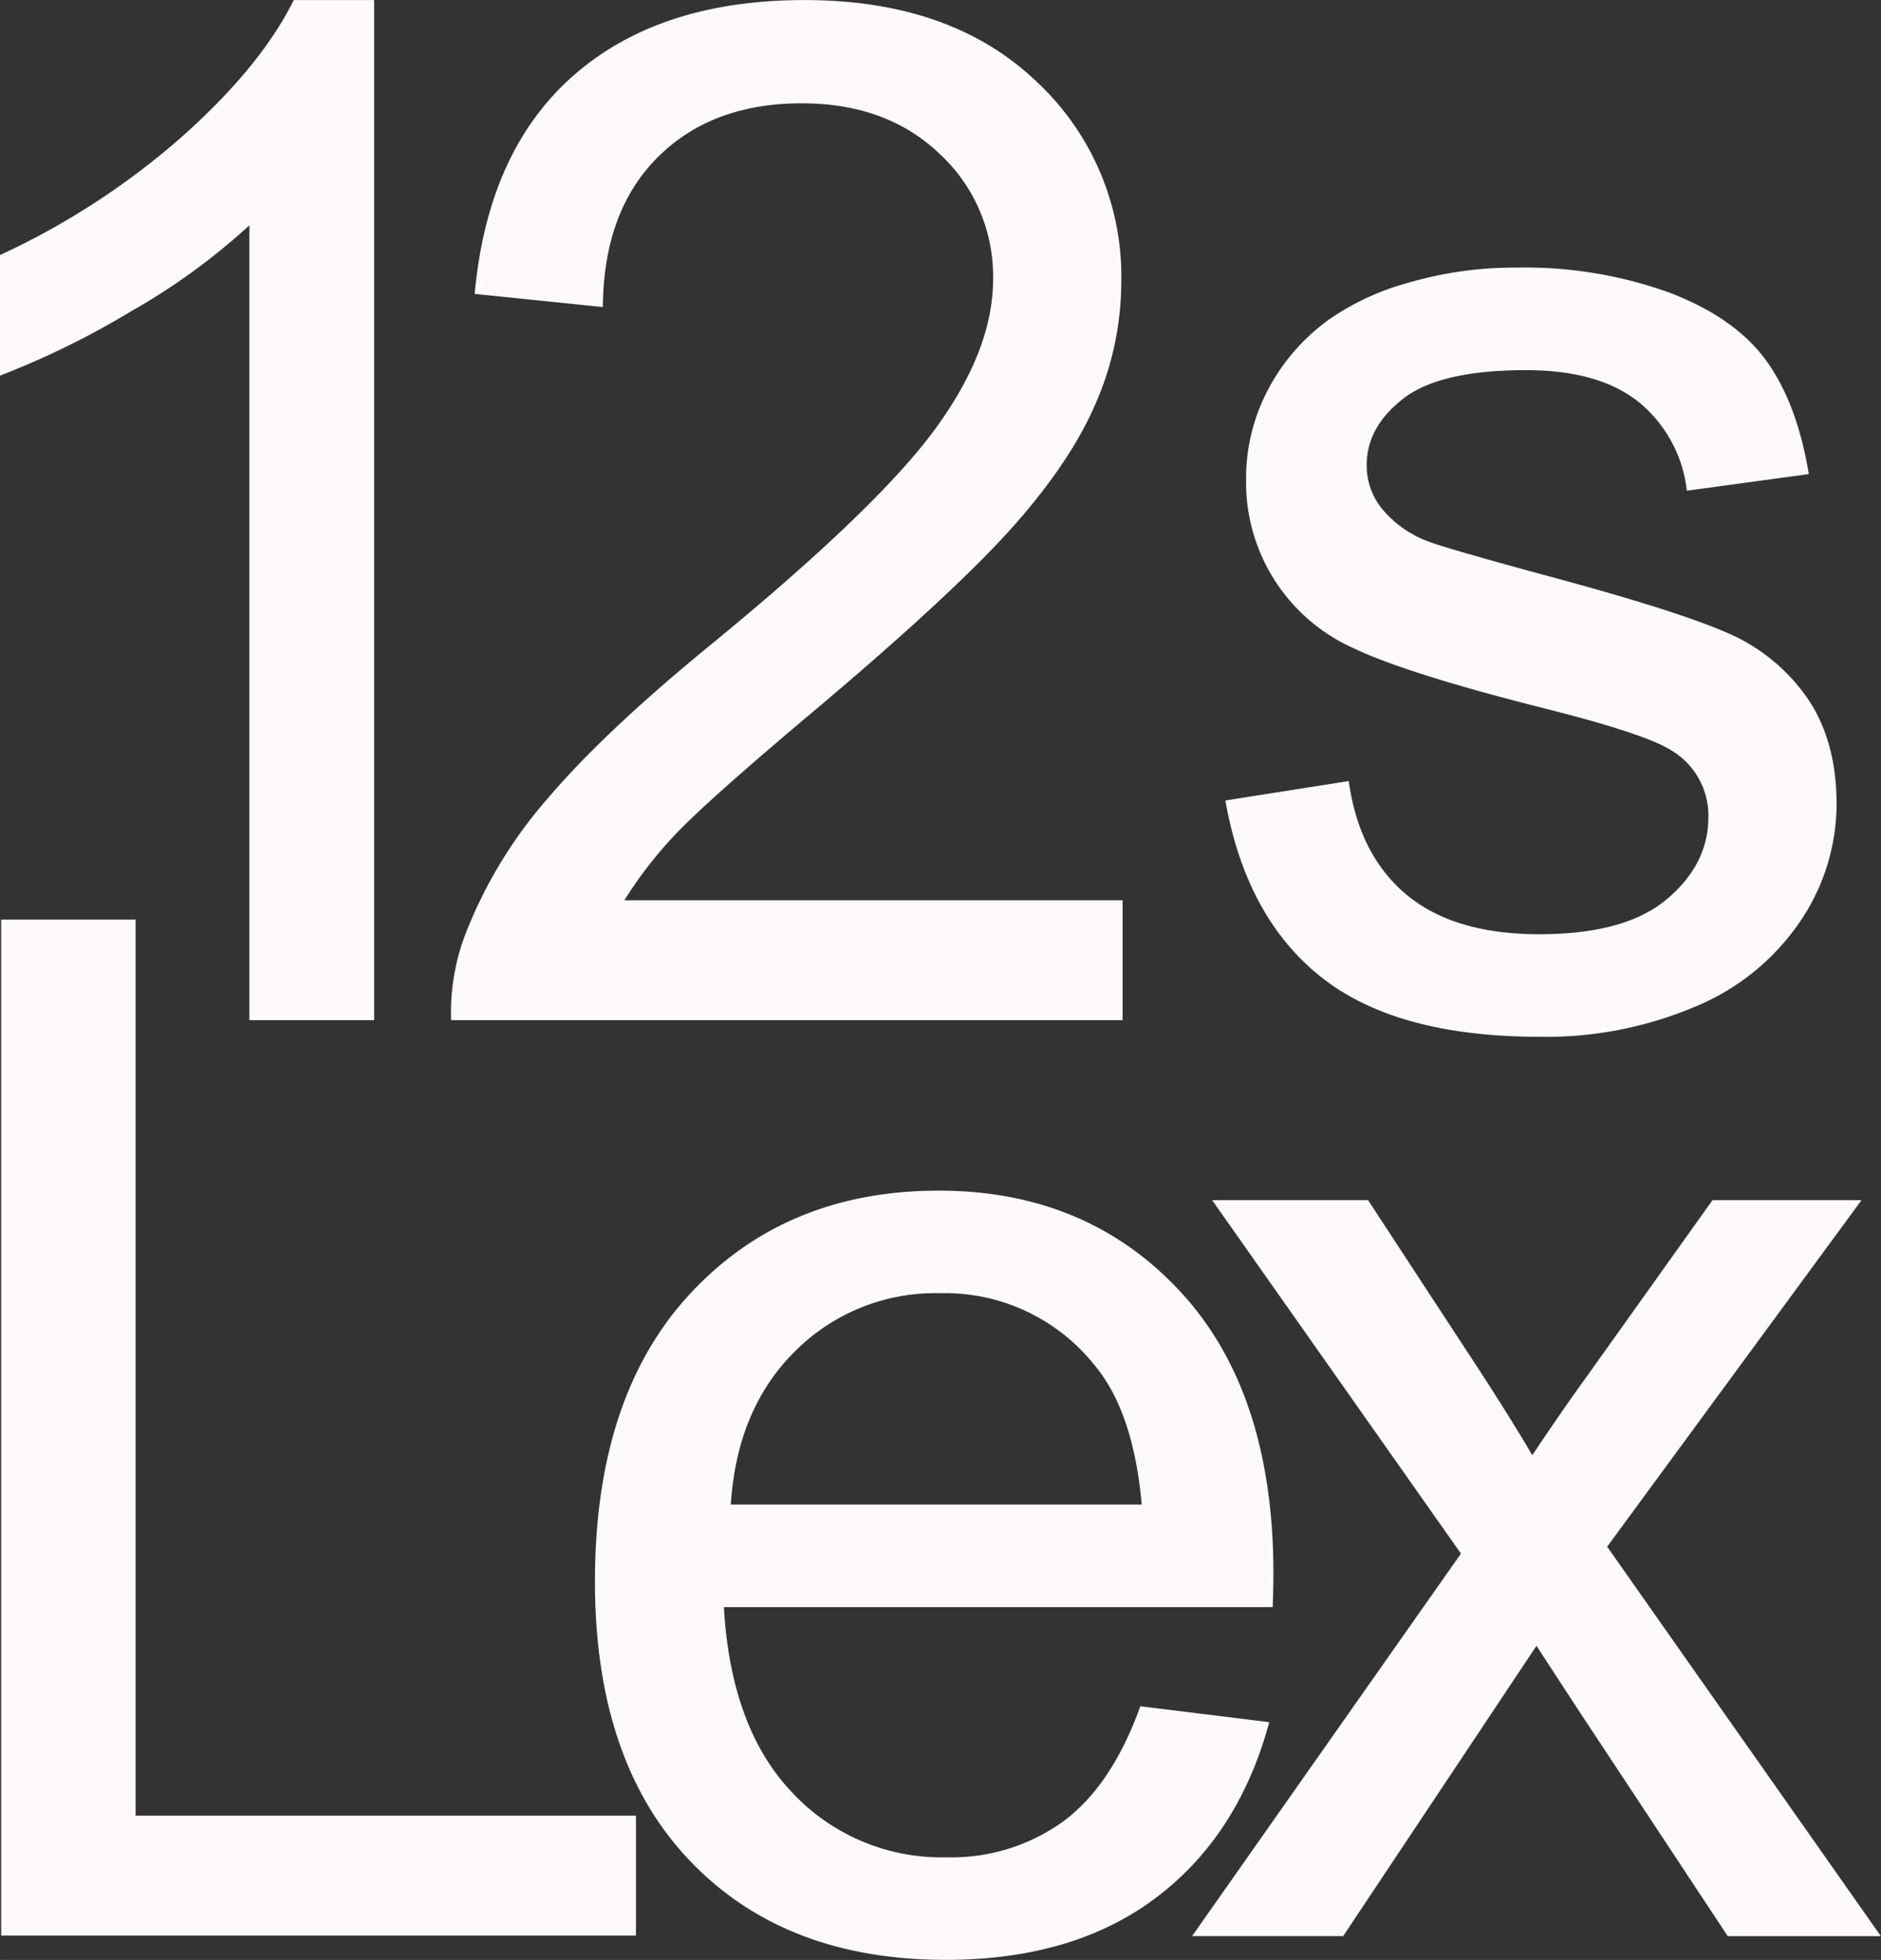
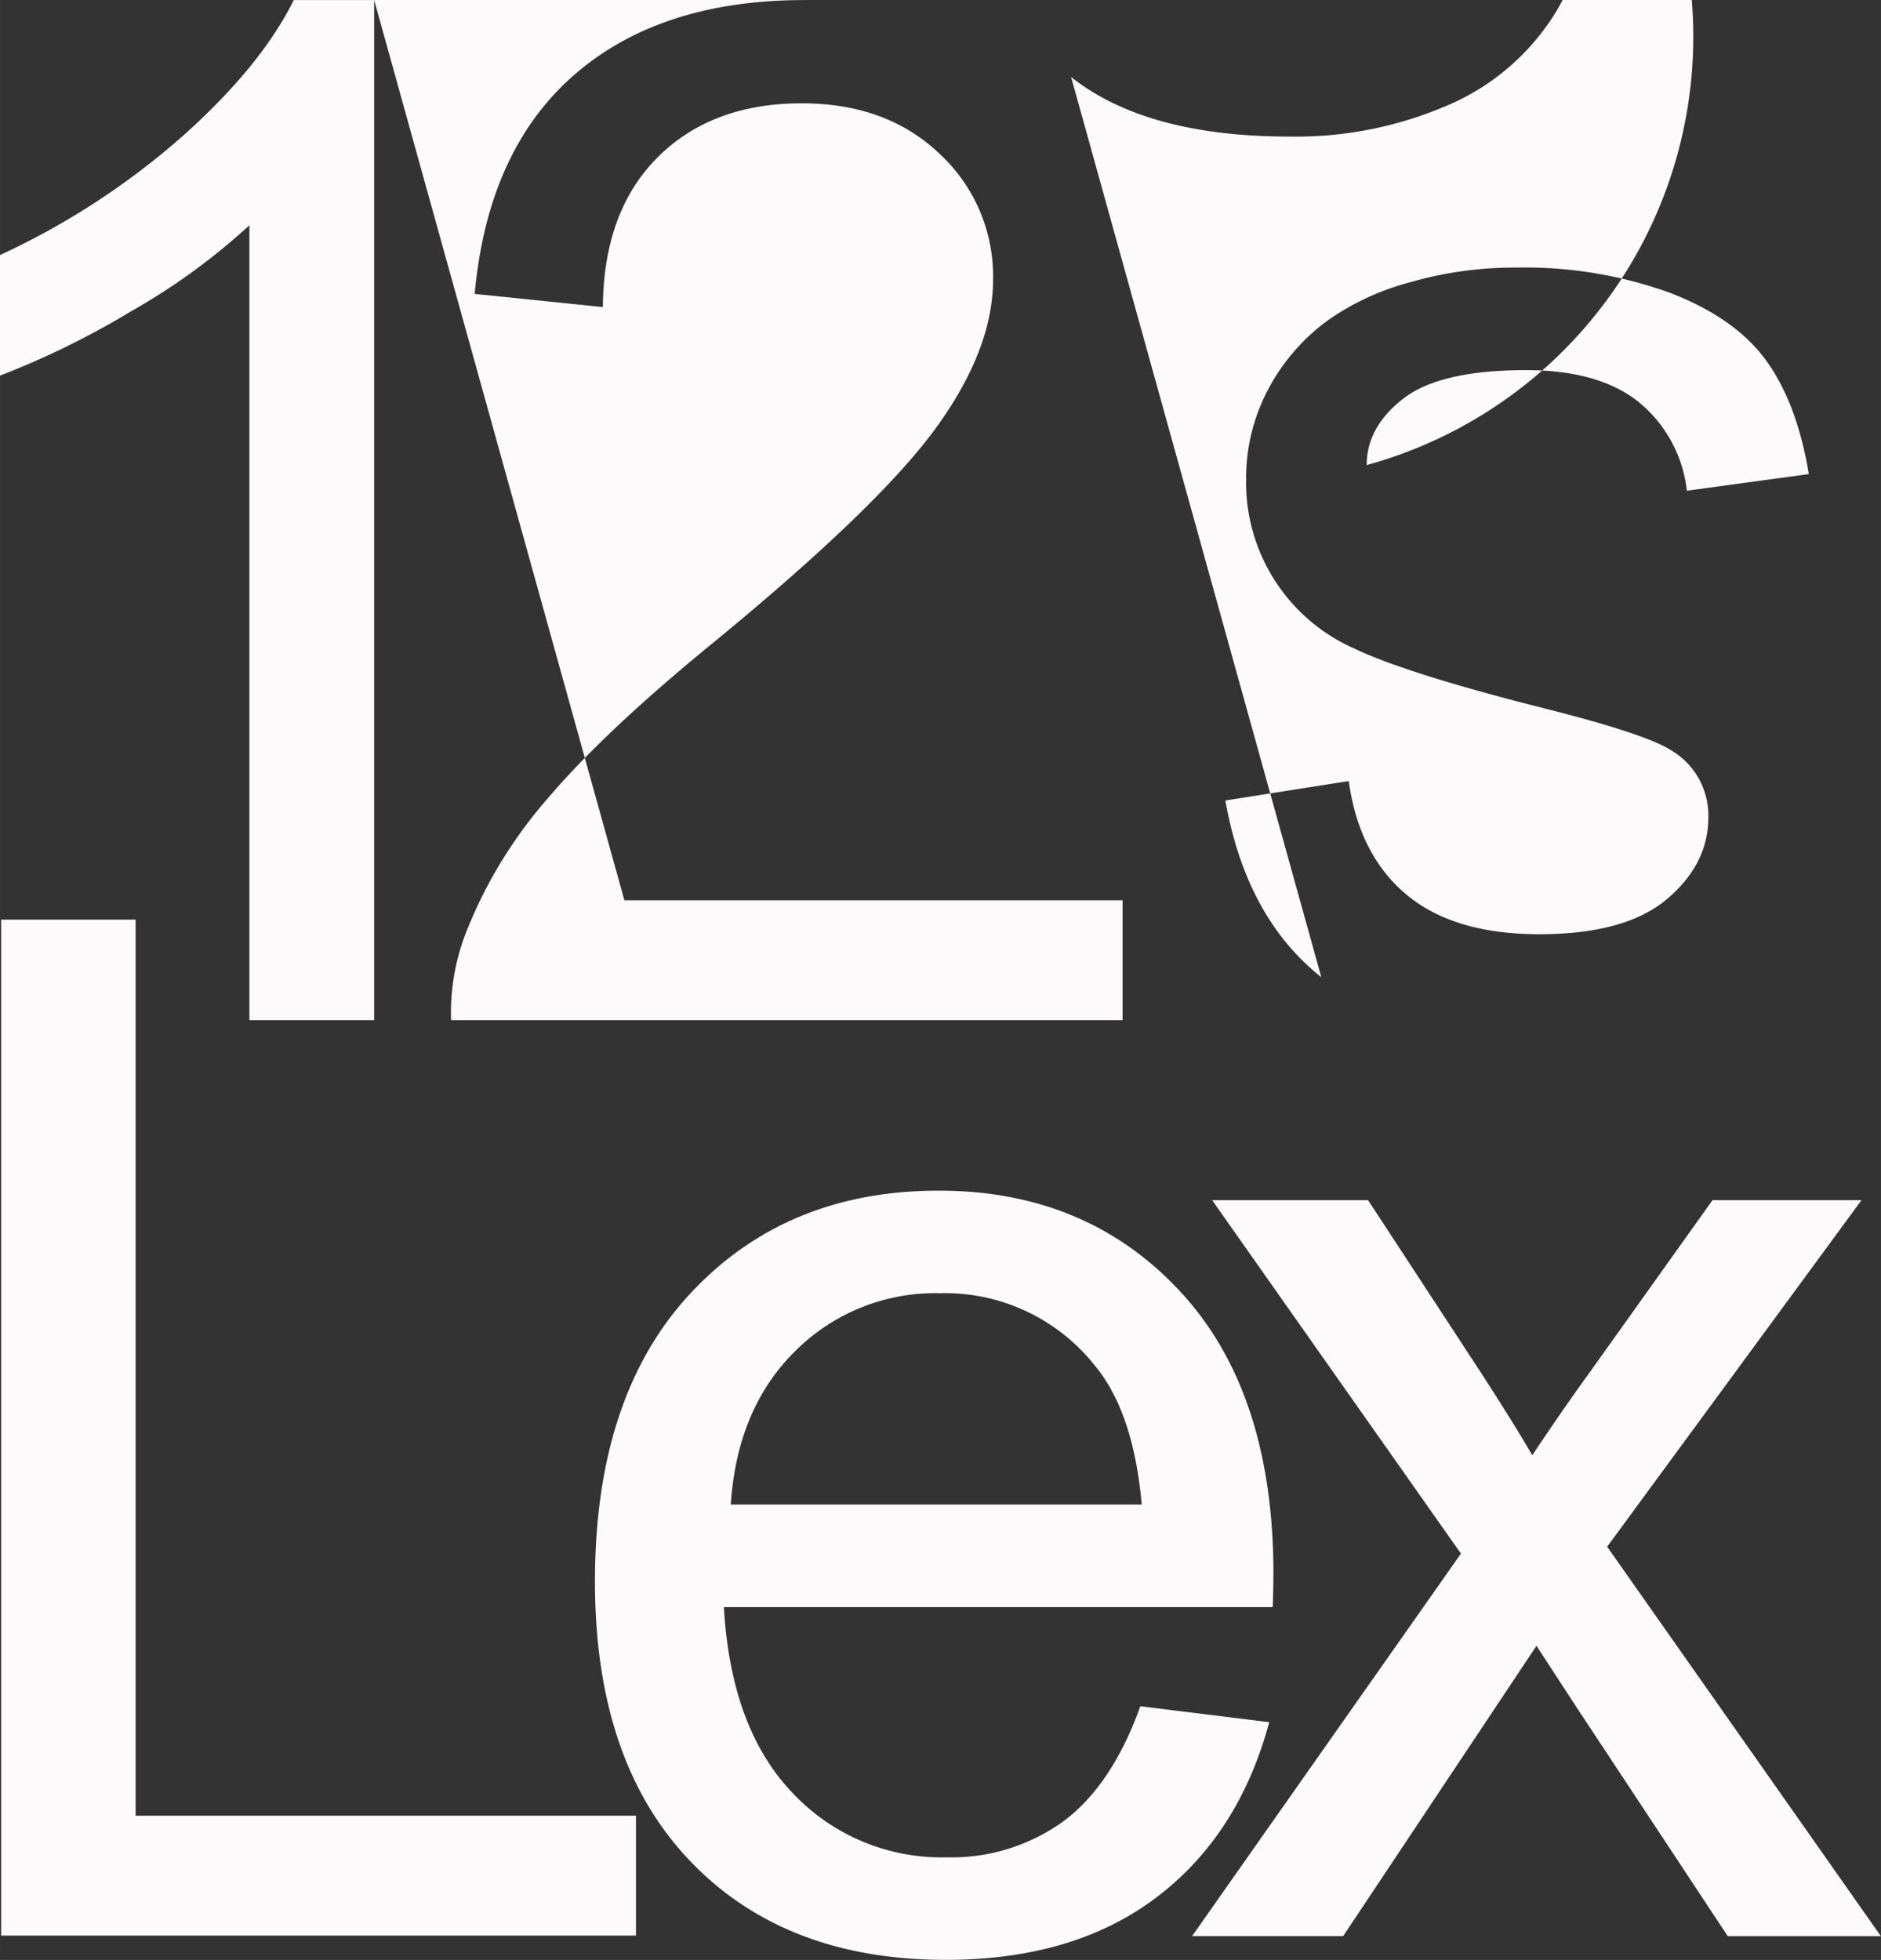
<svg xmlns="http://www.w3.org/2000/svg" width="64.013" height="66.699" viewBox="0 0 265.063 276.187">
  <rect x="0" y="0" width="265.063" height="276.187" fill="#333333" stroke="none" />
  <defs>
    <style>
      .cls-1 {
        fill: #fcfafa;
        fill-rule: evenodd;
      }
    </style>
  </defs>
-   <path id="x" class="cls-1" d="M53.537,0.133H42.208Q37.617,9.412,26.583,19.274A106.152,106.152,0,0,1,.8,36.071V53.063a117.892,117.892,0,0,0,18.506-9.082,90.827,90.827,0,0,0,16.65-12.109V143.883H53.537V0.133ZM88.8,126.989a57.839,57.839,0,0,1,7.422-9.522q4.491-4.735,20.312-18.017,18.945-16.015,27.1-25.2t11.67-17.48a42.96,42.96,0,0,0,3.515-16.894,37.514,37.514,0,0,0-12.011-28.32Q134.793,0.133,114.187.133q-20.41,0-32.519,10.6T67.7,41.539l18.066,1.855q0.1-13.477,7.715-21.094T113.8,14.684q12.012,0,19.482,7.178a23.49,23.49,0,0,1,7.471,17.627q0,9.961-8.2,21.143T101,90.953q-15.04,12.3-23,21.68a64.538,64.538,0,0,0-11.572,19.043,31.06,31.06,0,0,0-2.051,12.207h94.629V126.989H88.8Zm98.209,10.839q10.594,8.4,30.81,8.4a53.853,53.853,0,0,0,21.875-4.248,33.133,33.133,0,0,0,14.795-12.012,29.512,29.512,0,0,0,5.127-16.553q0-8.984-4.2-15.039a26.416,26.416,0,0,0-11.572-9.229q-7.376-3.172-26.026-8.154-12.889-3.516-15.527-4.492a15.468,15.468,0,0,1-6.738-4.687A9.7,9.7,0,0,1,193.4,65.66q0-5.37,5.176-9.375t17.285-4q10.254,0,15.869,4.492a18.8,18.8,0,0,1,6.787,12.5l17.188-2.344q-1.662-10.057-6.055-16.064t-13.623-9.521a60.024,60.024,0,0,0-21.435-3.516,53.187,53.187,0,0,0-15.186,2.1,36.278,36.278,0,0,0-11.182,5.127,28.456,28.456,0,0,0-8.642,9.814,26.7,26.7,0,0,0-3.174,12.842A25.583,25.583,0,0,0,191.6,91.491q7.47,3.566,26.806,8.447,14.357,3.614,17.969,5.957a10.678,10.678,0,0,1,5.176,9.375q0,6.642-5.86,11.572t-17.968,4.932q-12.012,0-18.7-5.567t-8.154-16.015l-17.383,2.734Q176.411,129.431,187.006,137.828ZM90.43,272.883V255.989H19.922V129.719H0.976V272.883H90.43Zm60.238-16.11a26.9,26.9,0,0,1-16.5,5.079,28.775,28.775,0,0,1-21.68-9.083q-8.693-9.081-9.668-26.171H180.16q0.1-3.125.1-4.688,0-25.683-13.184-39.844t-33.984-14.16q-21.486,0-34.961,14.453T84.652,222.984q0,25.295,13.33,39.307t36.084,14.014q18.066,0,29.688-8.789t15.918-24.707l-18.164-2.247Q157.5,251.7,150.668,256.773Zm-37.744-66.308a27.926,27.926,0,0,1,20.361-8.106,26.942,26.942,0,0,1,21.777,10.157q5.469,6.543,6.641,19.628h-57.91Q104.672,198.572,112.924,190.465Zm77.158,82.5,27.246-40.918,5.664,8.691,21.289,32.227h21.582l-38.574-54.883,35.84-48.828h-21l-17.481,24.512q-3.613,4.98-7.91,11.425-2.734-4.687-7.226-11.621L193.6,169.25H171.625l35.059,49.805-37.891,53.906h21.289Z" transform="translate(-0.813 -0.125)" />
+   <path id="x" class="cls-1" d="M53.537,0.133H42.208Q37.617,9.412,26.583,19.274A106.152,106.152,0,0,1,.8,36.071V53.063a117.892,117.892,0,0,0,18.506-9.082,90.827,90.827,0,0,0,16.65-12.109V143.883H53.537V0.133Za57.839,57.839,0,0,1,7.422-9.522q4.491-4.735,20.312-18.017,18.945-16.015,27.1-25.2t11.67-17.48a42.96,42.96,0,0,0,3.515-16.894,37.514,37.514,0,0,0-12.011-28.32Q134.793,0.133,114.187.133q-20.41,0-32.519,10.6T67.7,41.539l18.066,1.855q0.1-13.477,7.715-21.094T113.8,14.684q12.012,0,19.482,7.178a23.49,23.49,0,0,1,7.471,17.627q0,9.961-8.2,21.143T101,90.953q-15.04,12.3-23,21.68a64.538,64.538,0,0,0-11.572,19.043,31.06,31.06,0,0,0-2.051,12.207h94.629V126.989H88.8Zm98.209,10.839q10.594,8.4,30.81,8.4a53.853,53.853,0,0,0,21.875-4.248,33.133,33.133,0,0,0,14.795-12.012,29.512,29.512,0,0,0,5.127-16.553q0-8.984-4.2-15.039a26.416,26.416,0,0,0-11.572-9.229q-7.376-3.172-26.026-8.154-12.889-3.516-15.527-4.492a15.468,15.468,0,0,1-6.738-4.687A9.7,9.7,0,0,1,193.4,65.66q0-5.37,5.176-9.375t17.285-4q10.254,0,15.869,4.492a18.8,18.8,0,0,1,6.787,12.5l17.188-2.344q-1.662-10.057-6.055-16.064t-13.623-9.521a60.024,60.024,0,0,0-21.435-3.516,53.187,53.187,0,0,0-15.186,2.1,36.278,36.278,0,0,0-11.182,5.127,28.456,28.456,0,0,0-8.642,9.814,26.7,26.7,0,0,0-3.174,12.842A25.583,25.583,0,0,0,191.6,91.491q7.47,3.566,26.806,8.447,14.357,3.614,17.969,5.957a10.678,10.678,0,0,1,5.176,9.375q0,6.642-5.86,11.572t-17.968,4.932q-12.012,0-18.7-5.567t-8.154-16.015l-17.383,2.734Q176.411,129.431,187.006,137.828ZM90.43,272.883V255.989H19.922V129.719H0.976V272.883H90.43Zm60.238-16.11a26.9,26.9,0,0,1-16.5,5.079,28.775,28.775,0,0,1-21.68-9.083q-8.693-9.081-9.668-26.171H180.16q0.1-3.125.1-4.688,0-25.683-13.184-39.844t-33.984-14.16q-21.486,0-34.961,14.453T84.652,222.984q0,25.295,13.33,39.307t36.084,14.014q18.066,0,29.688-8.789t15.918-24.707l-18.164-2.247Q157.5,251.7,150.668,256.773Zm-37.744-66.308a27.926,27.926,0,0,1,20.361-8.106,26.942,26.942,0,0,1,21.777,10.157q5.469,6.543,6.641,19.628h-57.91Q104.672,198.572,112.924,190.465Zm77.158,82.5,27.246-40.918,5.664,8.691,21.289,32.227h21.582l-38.574-54.883,35.84-48.828h-21l-17.481,24.512q-3.613,4.98-7.91,11.425-2.734-4.687-7.226-11.621L193.6,169.25H171.625l35.059,49.805-37.891,53.906h21.289Z" transform="translate(-0.813 -0.125)" />
</svg>